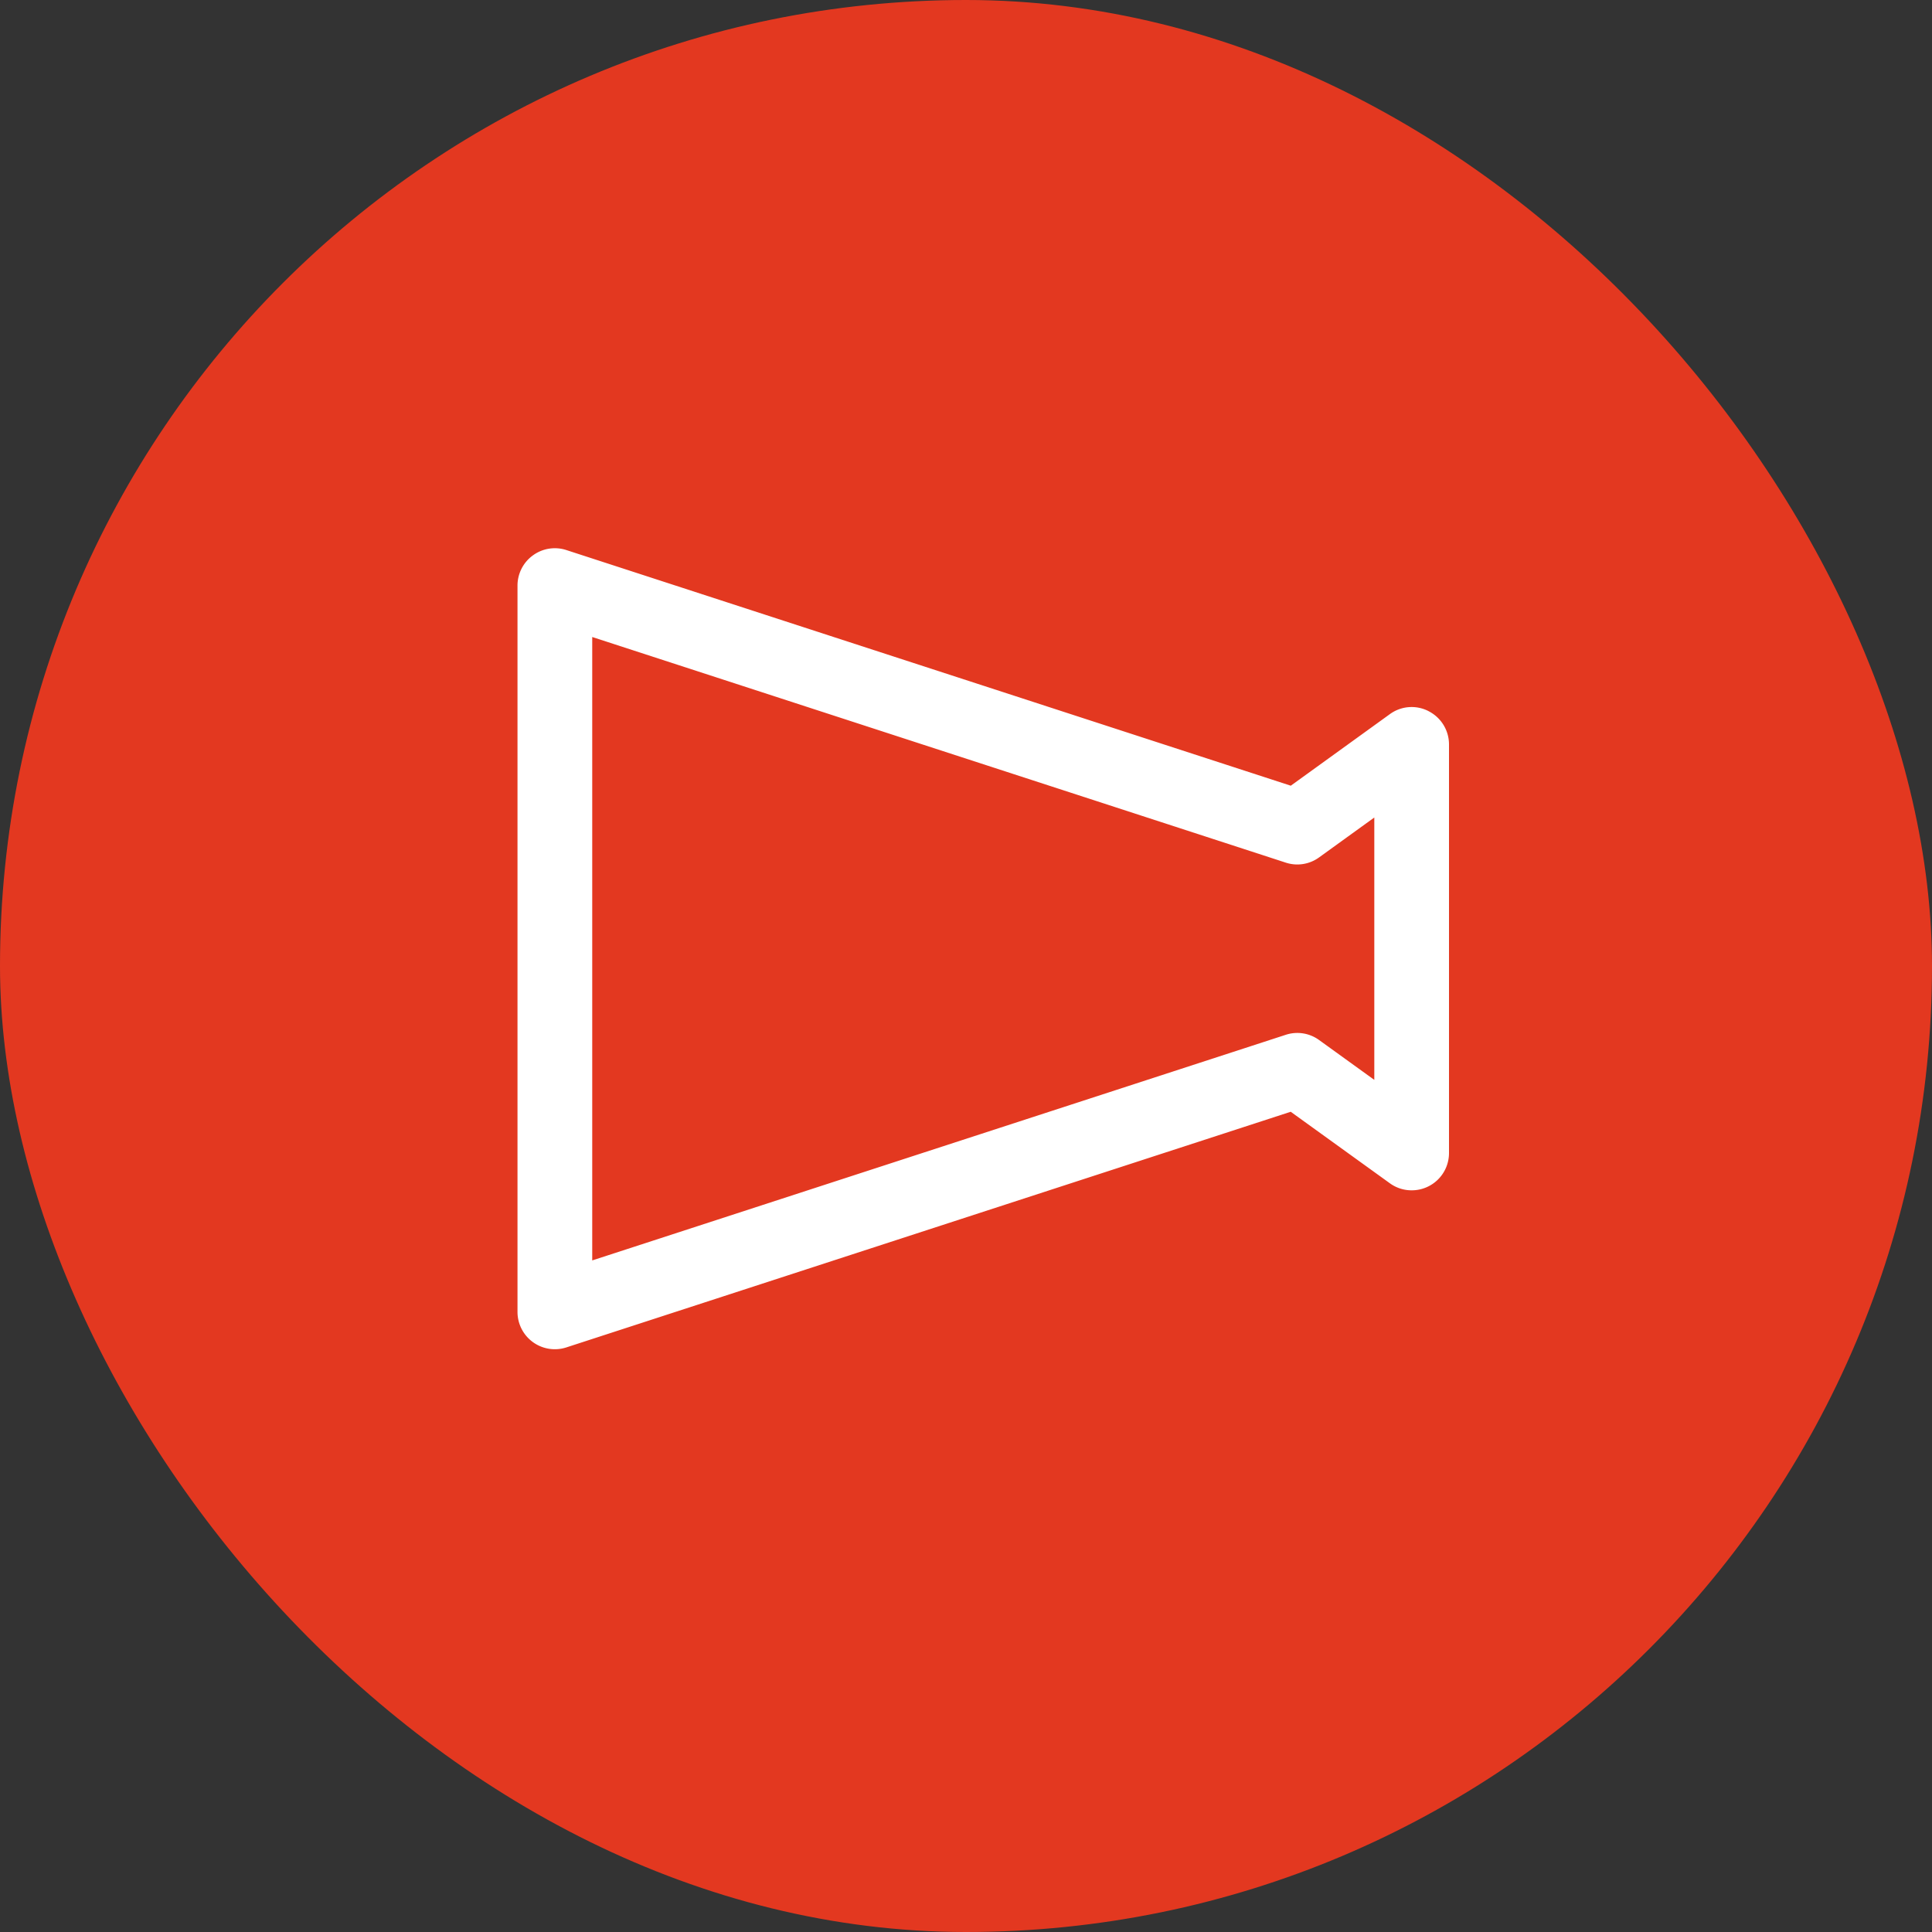
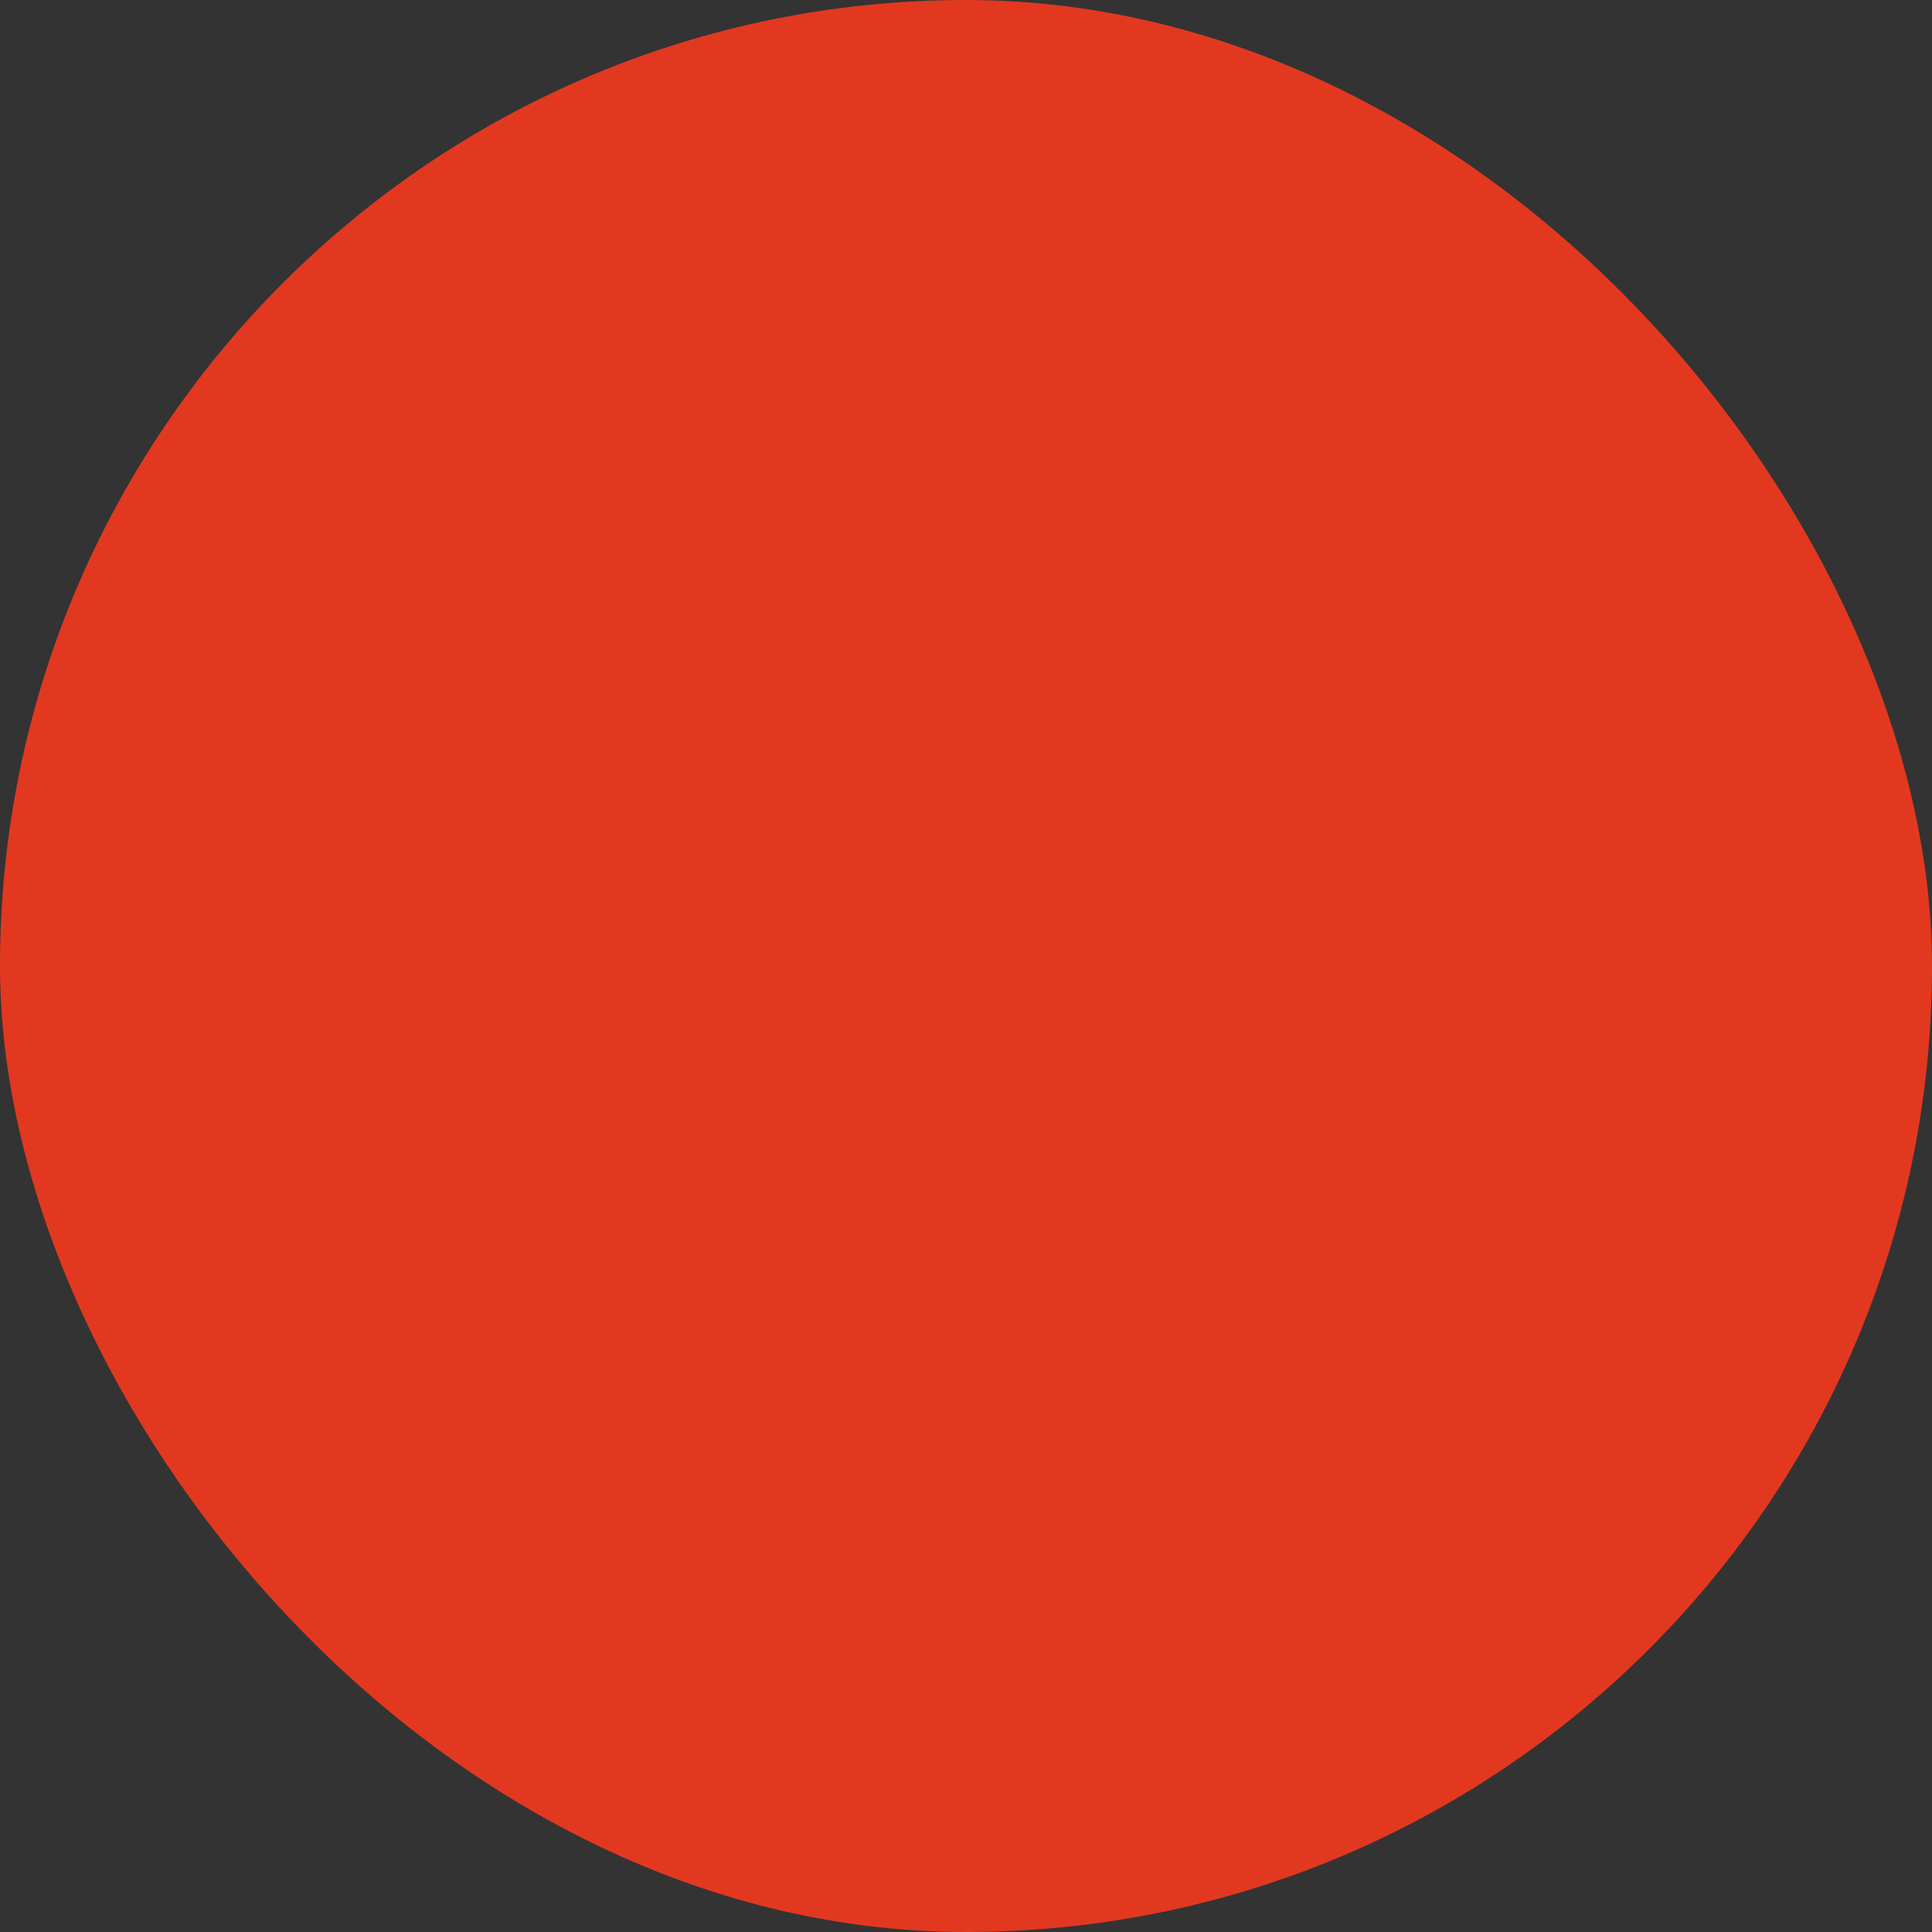
<svg xmlns="http://www.w3.org/2000/svg" width="56" height="56" viewBox="0 0 56 56" fill="none">
  <rect x="0" y="0" width="56" height="56" fill="#333333" stroke="none" />
  <rect width="56" height="56" rx="28" fill="#E33820" />
-   <path d="M41.41 20.614a1.07 1.07 0 00-1.126.087l-2.87 2.073-20.997-6.83a1.077 1.077 0 00-.97.154c-.28.201-.447.53-.447.875v21.052a1.082 1.082 0 001.417 1.03l20.995-6.83 2.87 2.07c.186.136.405.207.635.207A1.08 1.08 0 0042 33.419V21.58a1.08 1.08 0 00-.59-.965zm-1.575 10.687l-1.6-1.155a1.074 1.074 0 00-.969-.151l-20.1 6.539v-18.07l20.1 6.539a1.074 1.074 0 00.97-.152l1.599-1.155v7.605z" fill="#fff" />
</svg>